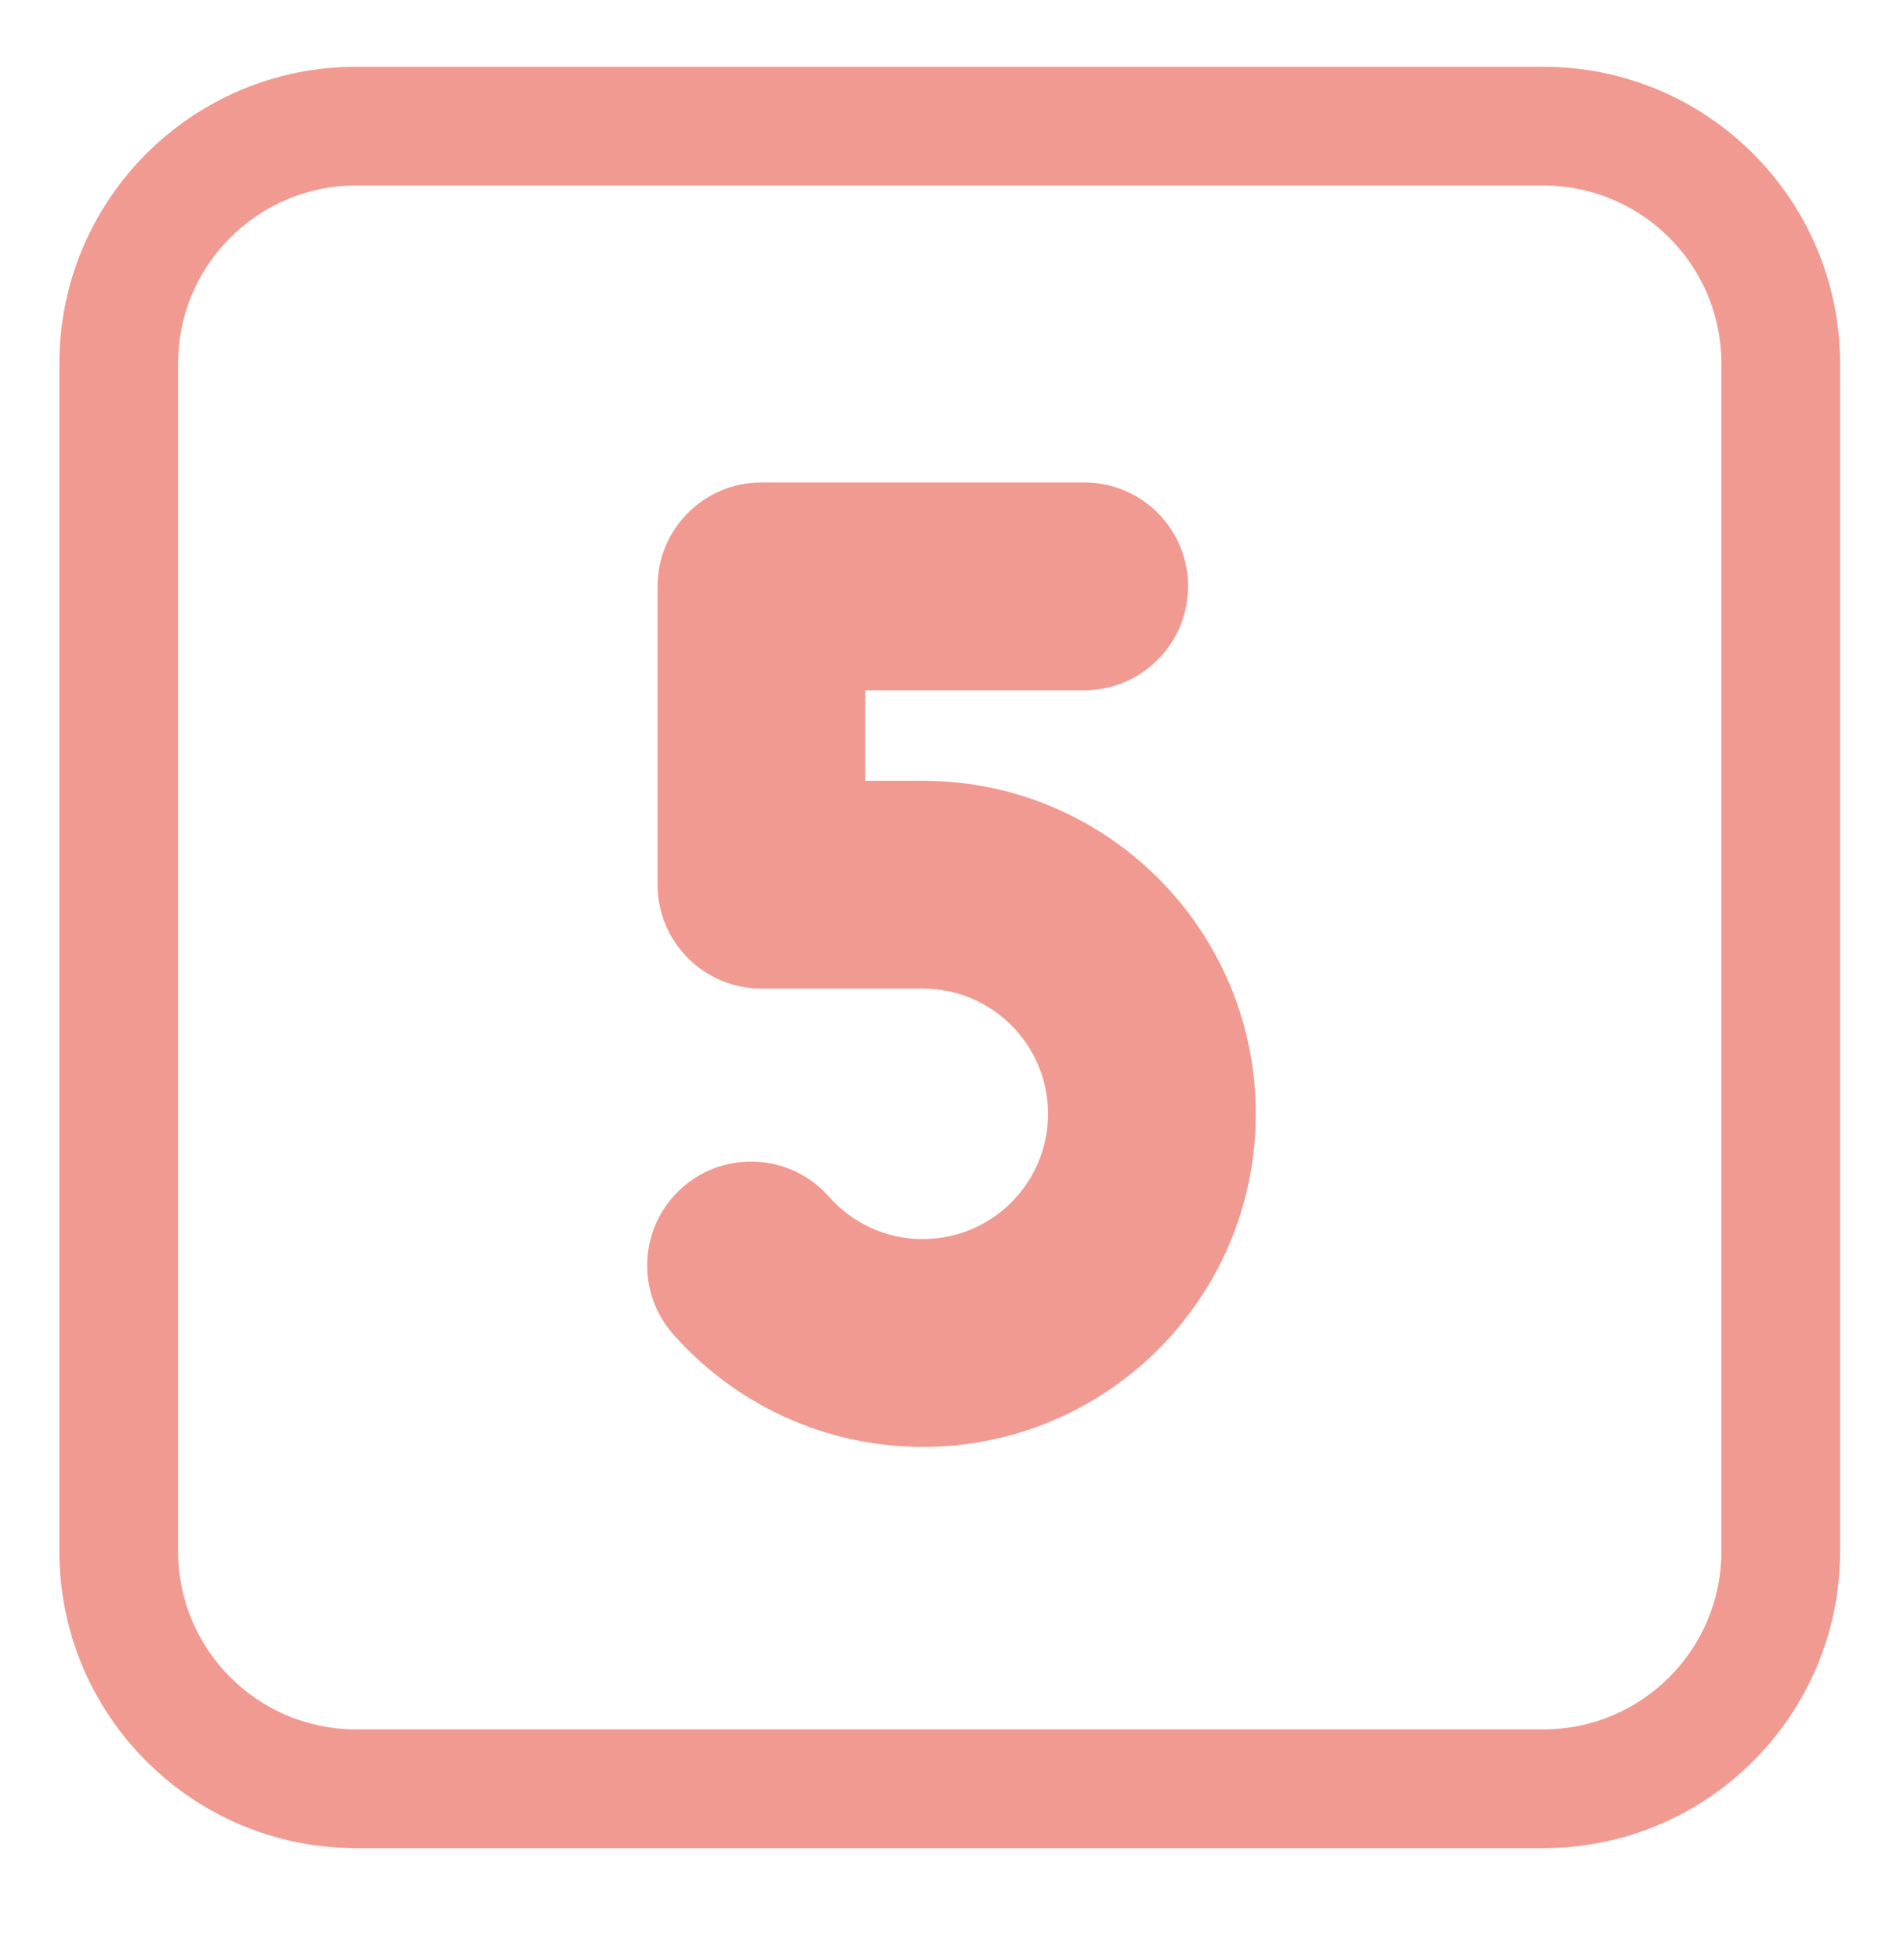
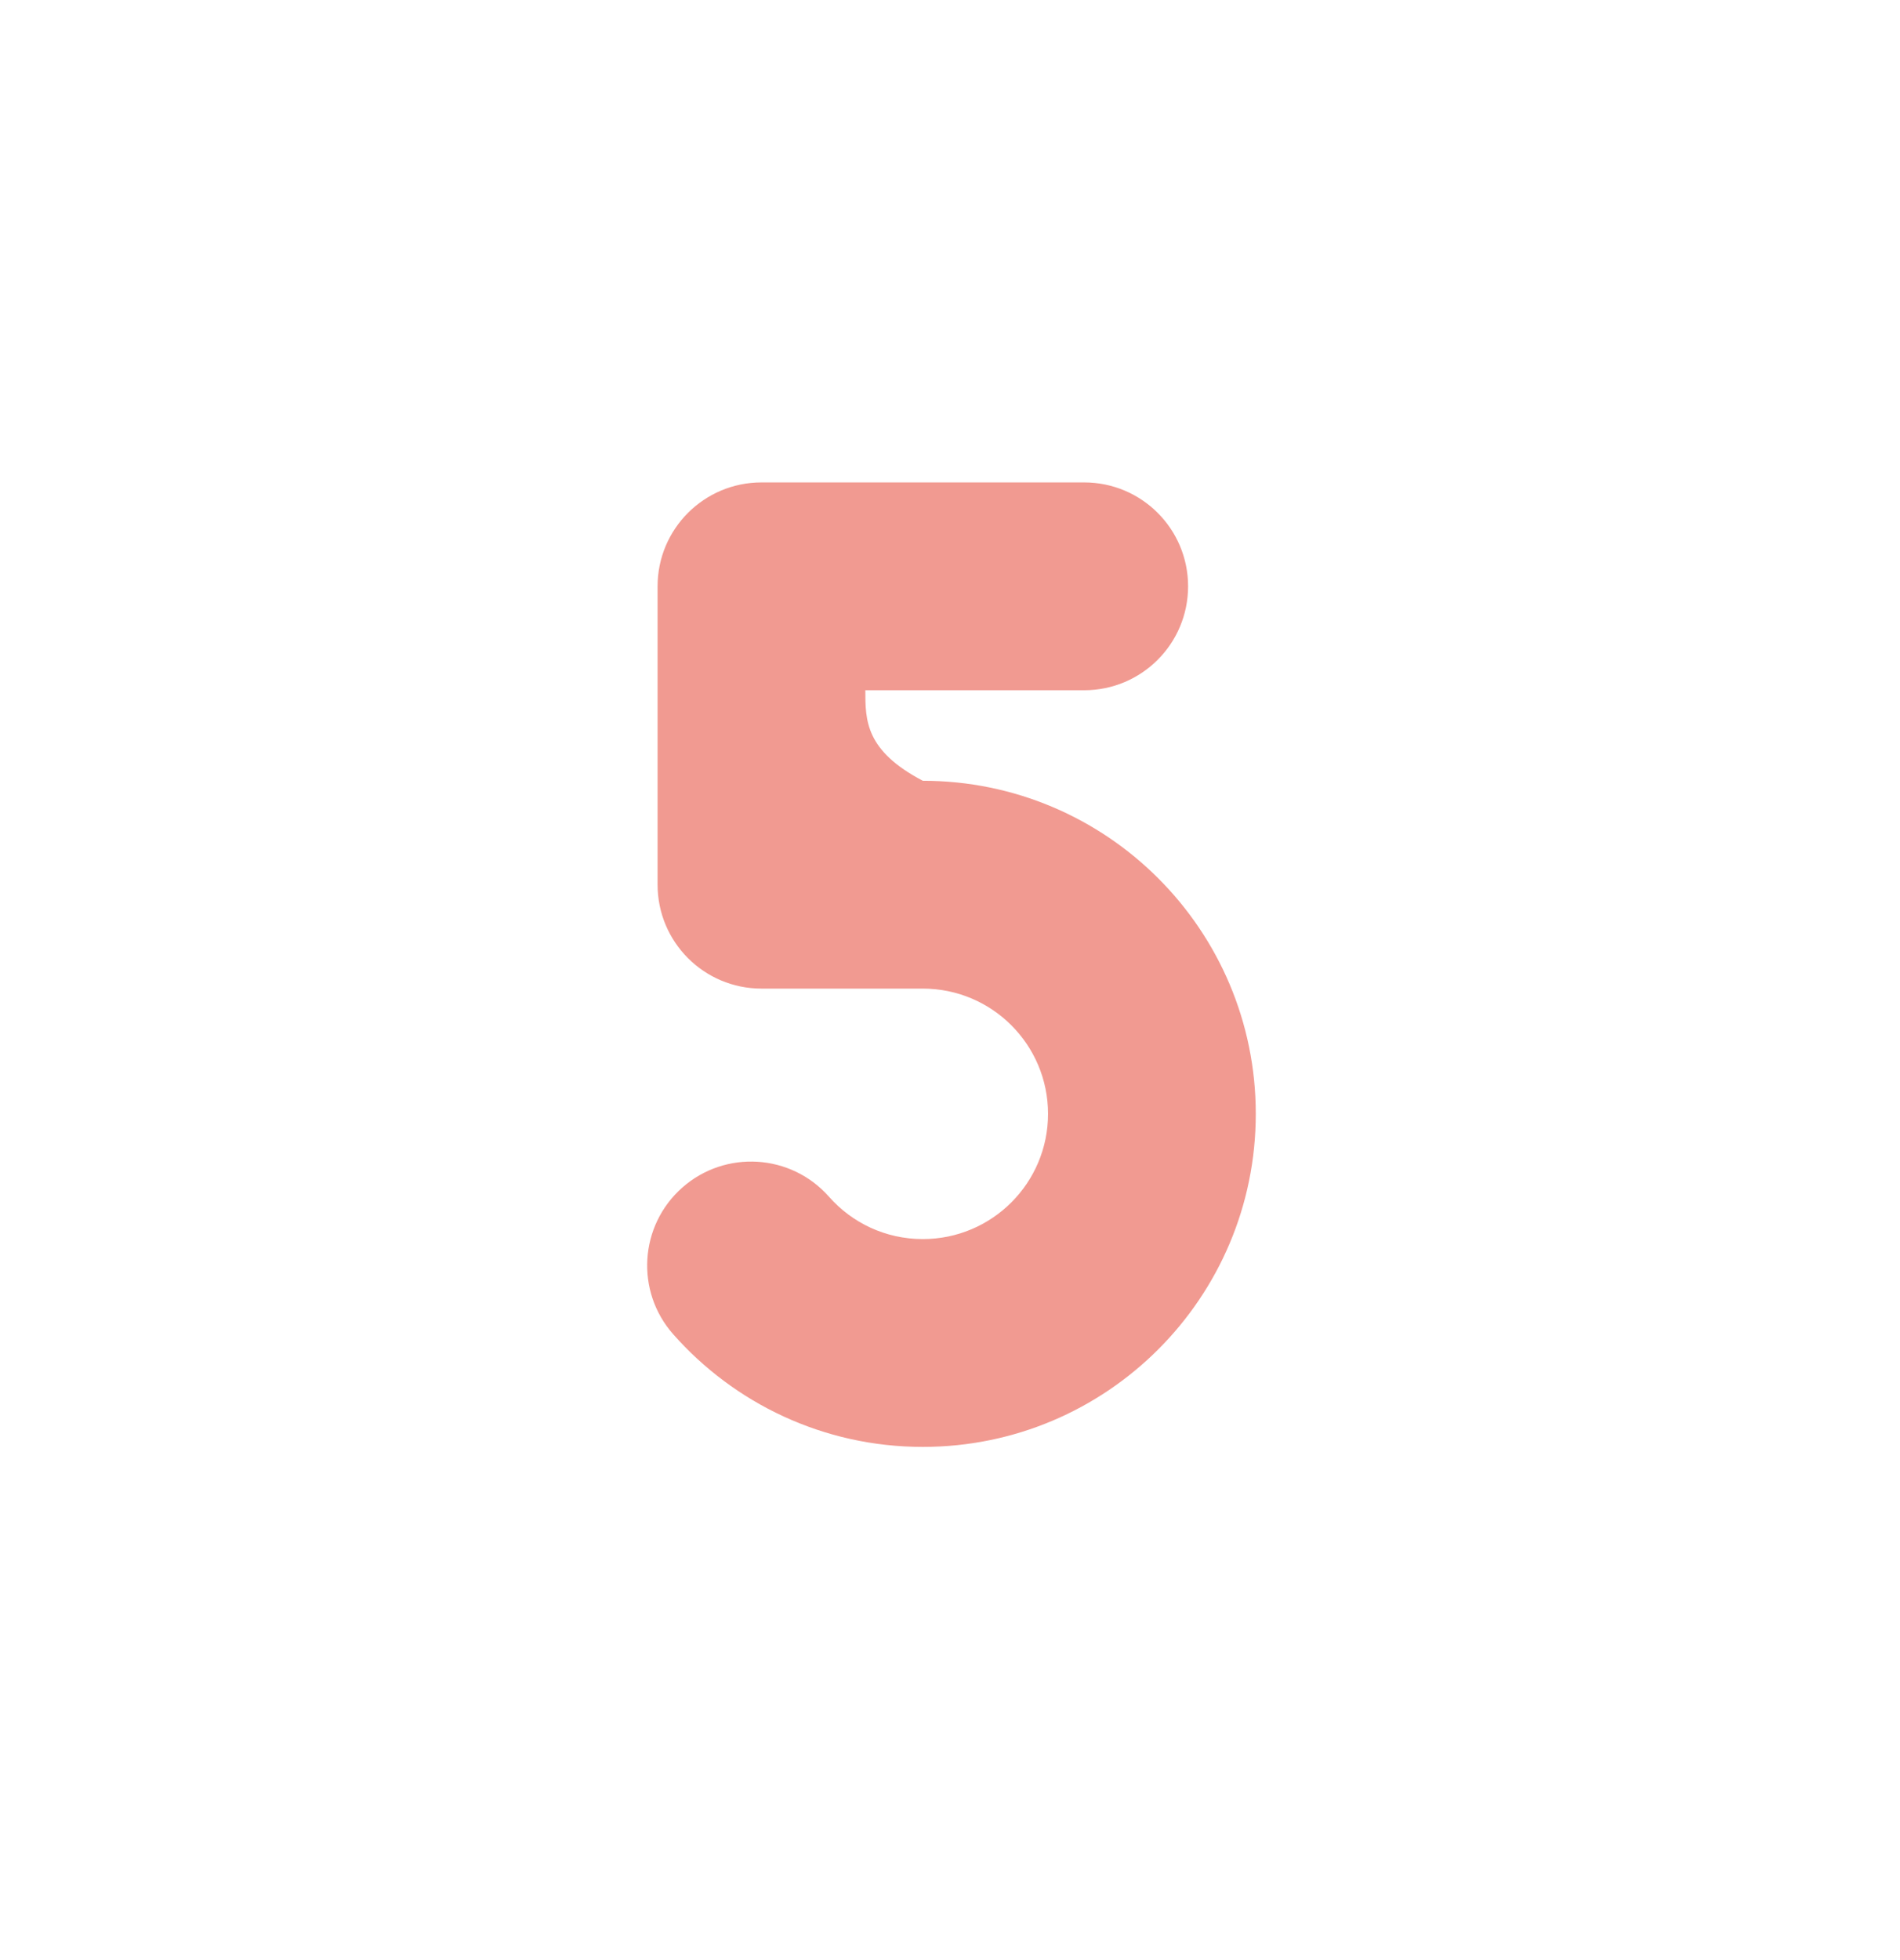
<svg xmlns="http://www.w3.org/2000/svg" viewBox="0 0 32.00 33.00" data-guides="{&quot;vertical&quot;:[],&quot;horizontal&quot;:[]}">
  <defs />
-   <path fill="#f19a91" stroke="none" fill-opacity="1" stroke-width="1" stroke-opacity="1" color="rgb(51, 51, 51)" id="tSvg99a3a05fb0" title="Path 7" d="M12.825 8.122C11.858 8.122 11.075 8.905 11.075 9.871C11.075 11.546 11.075 13.22 11.075 14.894C11.075 15.861 11.858 16.644 12.825 16.644C13.73 16.644 14.636 16.644 15.542 16.644C16.707 16.644 17.651 17.588 17.651 18.753C17.651 19.917 16.707 20.861 15.542 20.861C14.913 20.861 14.35 20.588 13.961 20.147C13.321 19.423 12.216 19.355 11.491 19.994C10.767 20.634 10.698 21.739 11.338 22.463C12.363 23.624 13.868 24.36 15.542 24.36C18.64 24.36 21.15 21.85 21.15 18.753C21.15 15.656 18.64 13.145 15.542 13.145C15.22 13.145 14.897 13.145 14.574 13.145C14.574 12.637 14.574 12.129 14.574 11.621C15.803 11.621 17.032 11.621 18.26 11.621C19.227 11.621 20.01 10.838 20.01 9.871C20.01 8.905 19.227 8.122 18.26 8.122C16.448 8.122 14.636 8.122 12.825 8.122Z" />
-   <path fill="#f19a91" stroke="none" fill-opacity="1" stroke-width="1" stroke-opacity="1" color="rgb(51, 51, 51)" id="tSvg8233faeea" title="Path 8" d="M5.998 1.124C3.238 1.124 1 3.362 1 6.122C1 12.787 1 19.452 1 26.117C1 28.877 3.238 31.115 5.998 31.115C12.663 31.115 19.328 31.115 25.992 31.115C28.753 31.115 30.991 28.877 30.991 26.117C30.991 19.452 30.991 12.787 30.991 6.122C30.991 3.362 28.753 1.124 25.992 1.124C19.328 1.124 12.663 1.124 5.998 1.124ZM2.999 6.122C2.999 4.466 4.342 3.123 5.998 3.123C12.663 3.123 19.328 3.123 25.992 3.123C27.649 3.123 28.992 4.466 28.992 6.122C28.992 12.787 28.992 19.452 28.992 26.117C28.992 27.773 27.649 29.116 25.992 29.116C19.328 29.116 12.663 29.116 5.998 29.116C4.342 29.116 2.999 27.773 2.999 26.117C2.999 19.452 2.999 12.787 2.999 6.122Z" />
+   <path fill="#f19a91" stroke="none" fill-opacity="1" stroke-width="1" stroke-opacity="1" color="rgb(51, 51, 51)" id="tSvg99a3a05fb0" title="Path 7" d="M12.825 8.122C11.858 8.122 11.075 8.905 11.075 9.871C11.075 11.546 11.075 13.22 11.075 14.894C11.075 15.861 11.858 16.644 12.825 16.644C13.73 16.644 14.636 16.644 15.542 16.644C16.707 16.644 17.651 17.588 17.651 18.753C17.651 19.917 16.707 20.861 15.542 20.861C14.913 20.861 14.35 20.588 13.961 20.147C13.321 19.423 12.216 19.355 11.491 19.994C10.767 20.634 10.698 21.739 11.338 22.463C12.363 23.624 13.868 24.36 15.542 24.36C18.64 24.36 21.15 21.85 21.15 18.753C21.15 15.656 18.64 13.145 15.542 13.145C14.574 12.637 14.574 12.129 14.574 11.621C15.803 11.621 17.032 11.621 18.26 11.621C19.227 11.621 20.01 10.838 20.01 9.871C20.01 8.905 19.227 8.122 18.26 8.122C16.448 8.122 14.636 8.122 12.825 8.122Z" />
</svg>